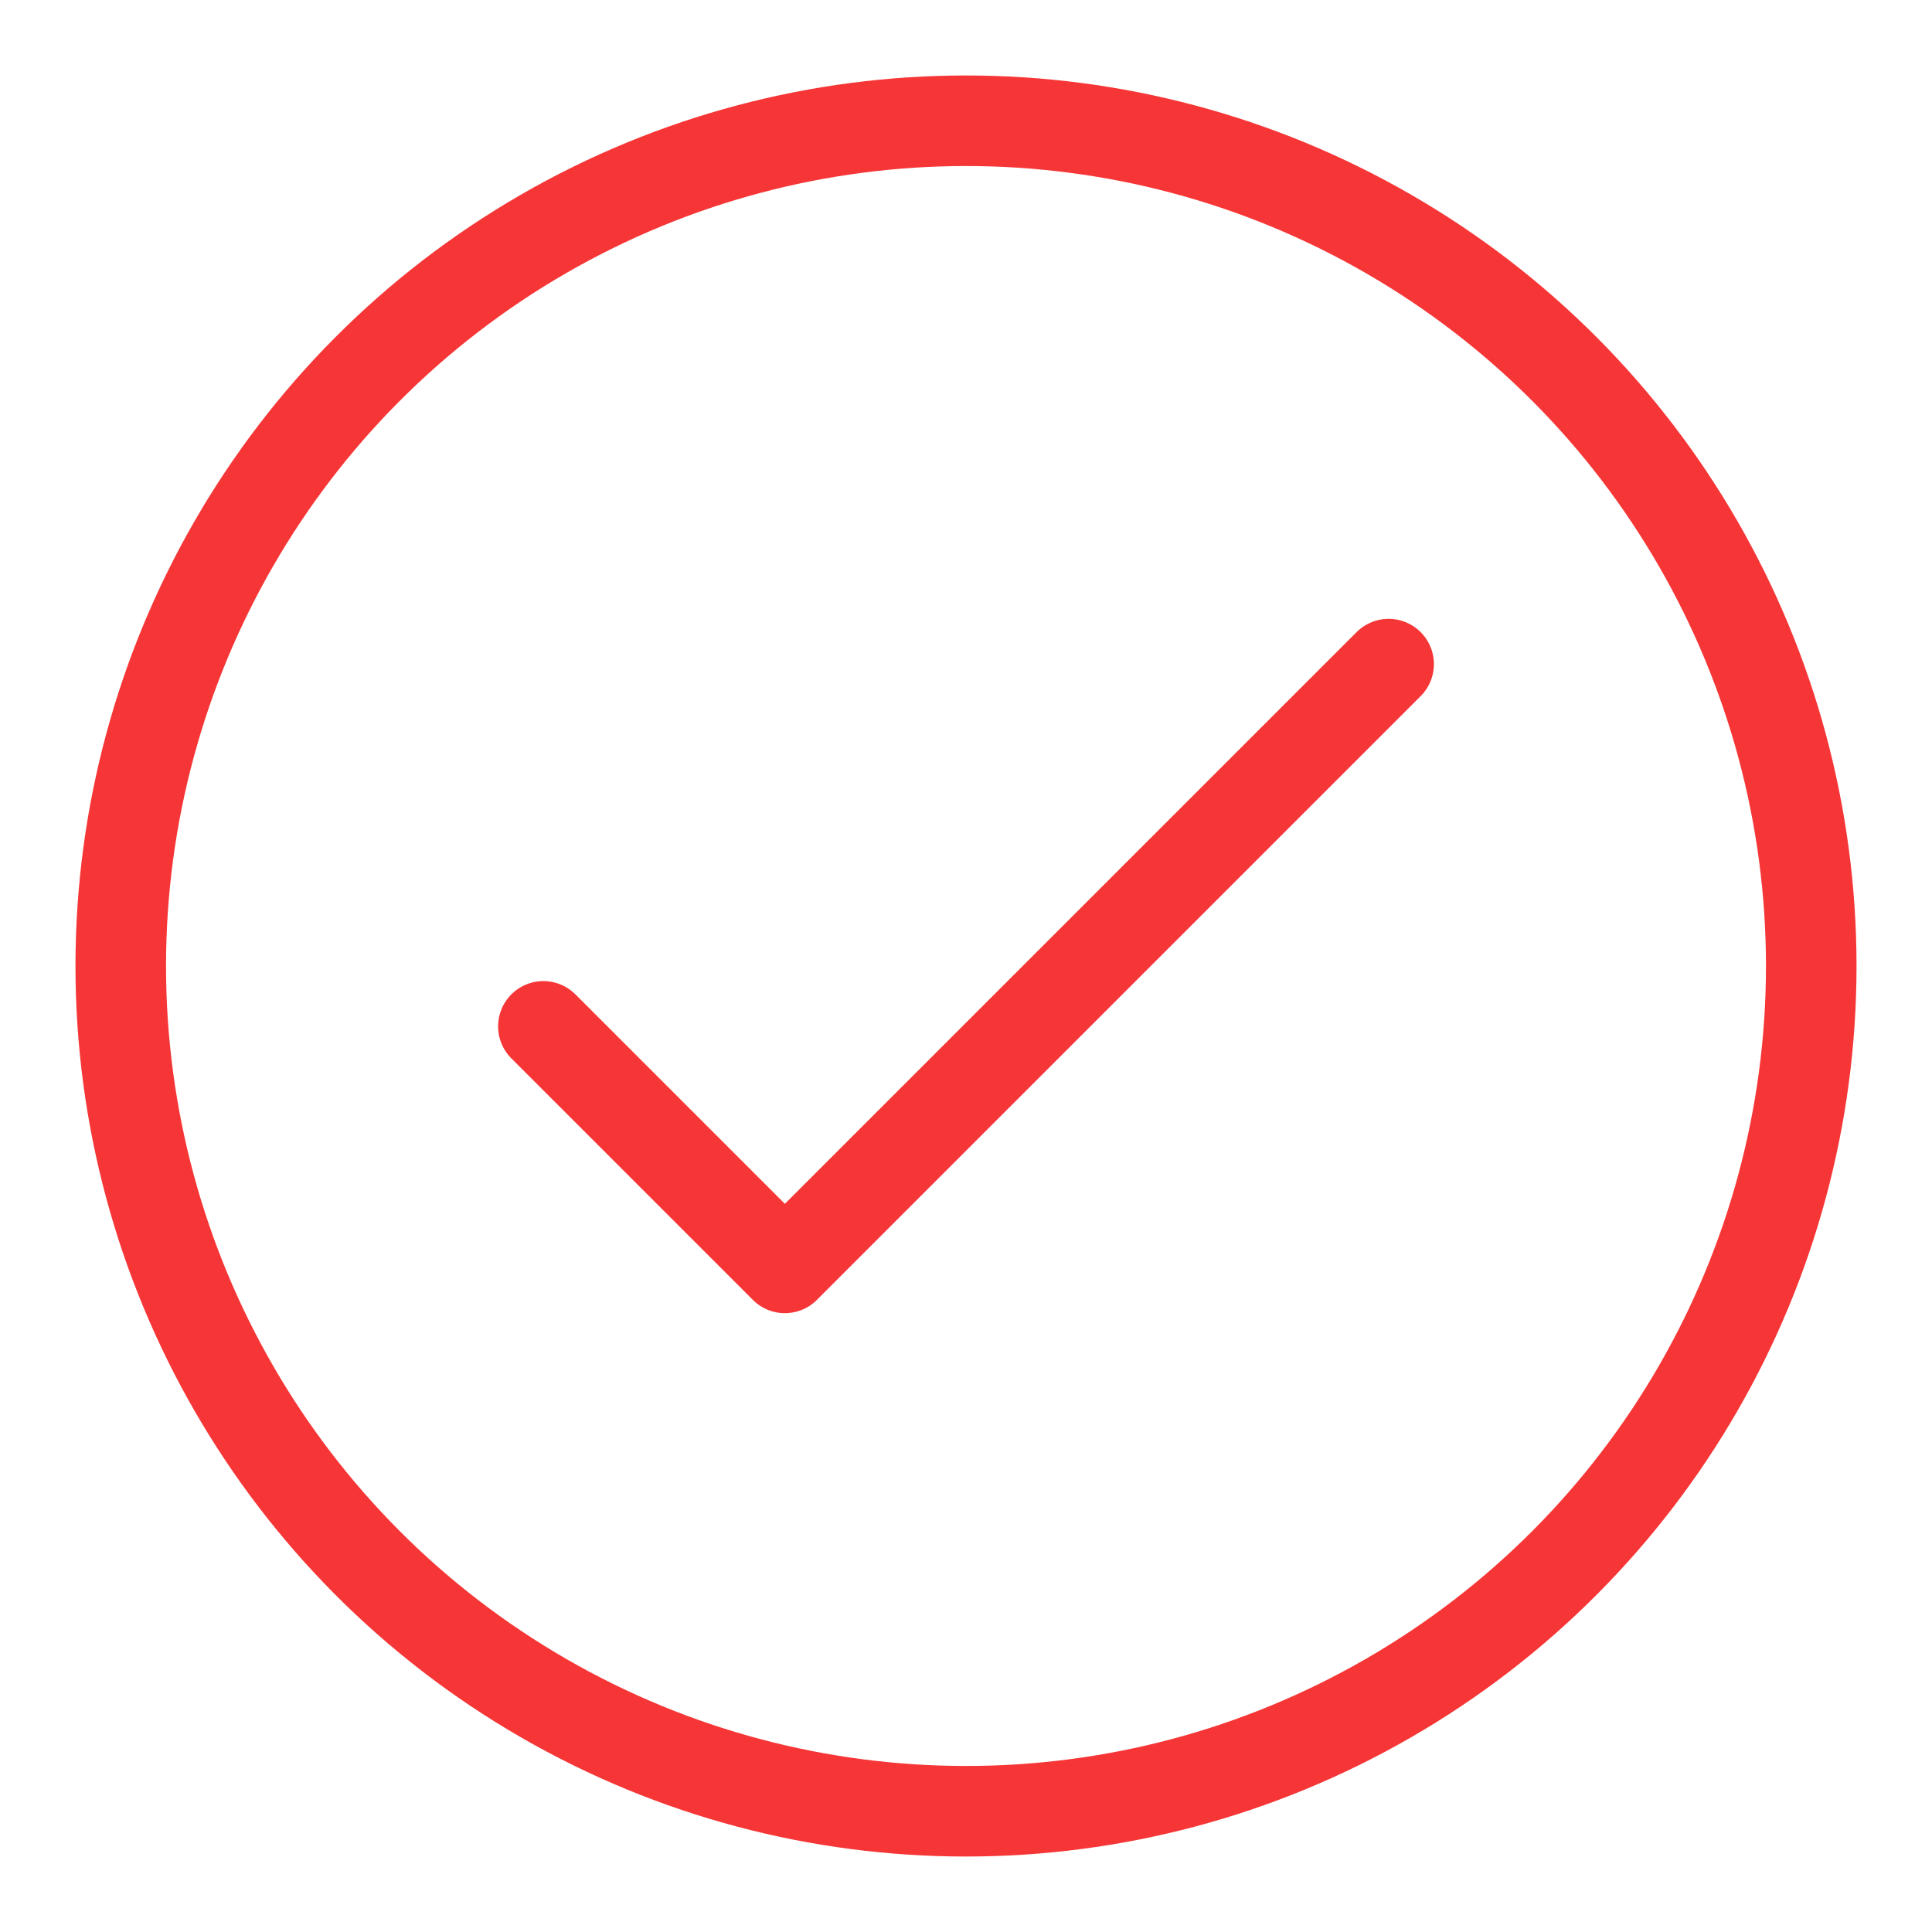
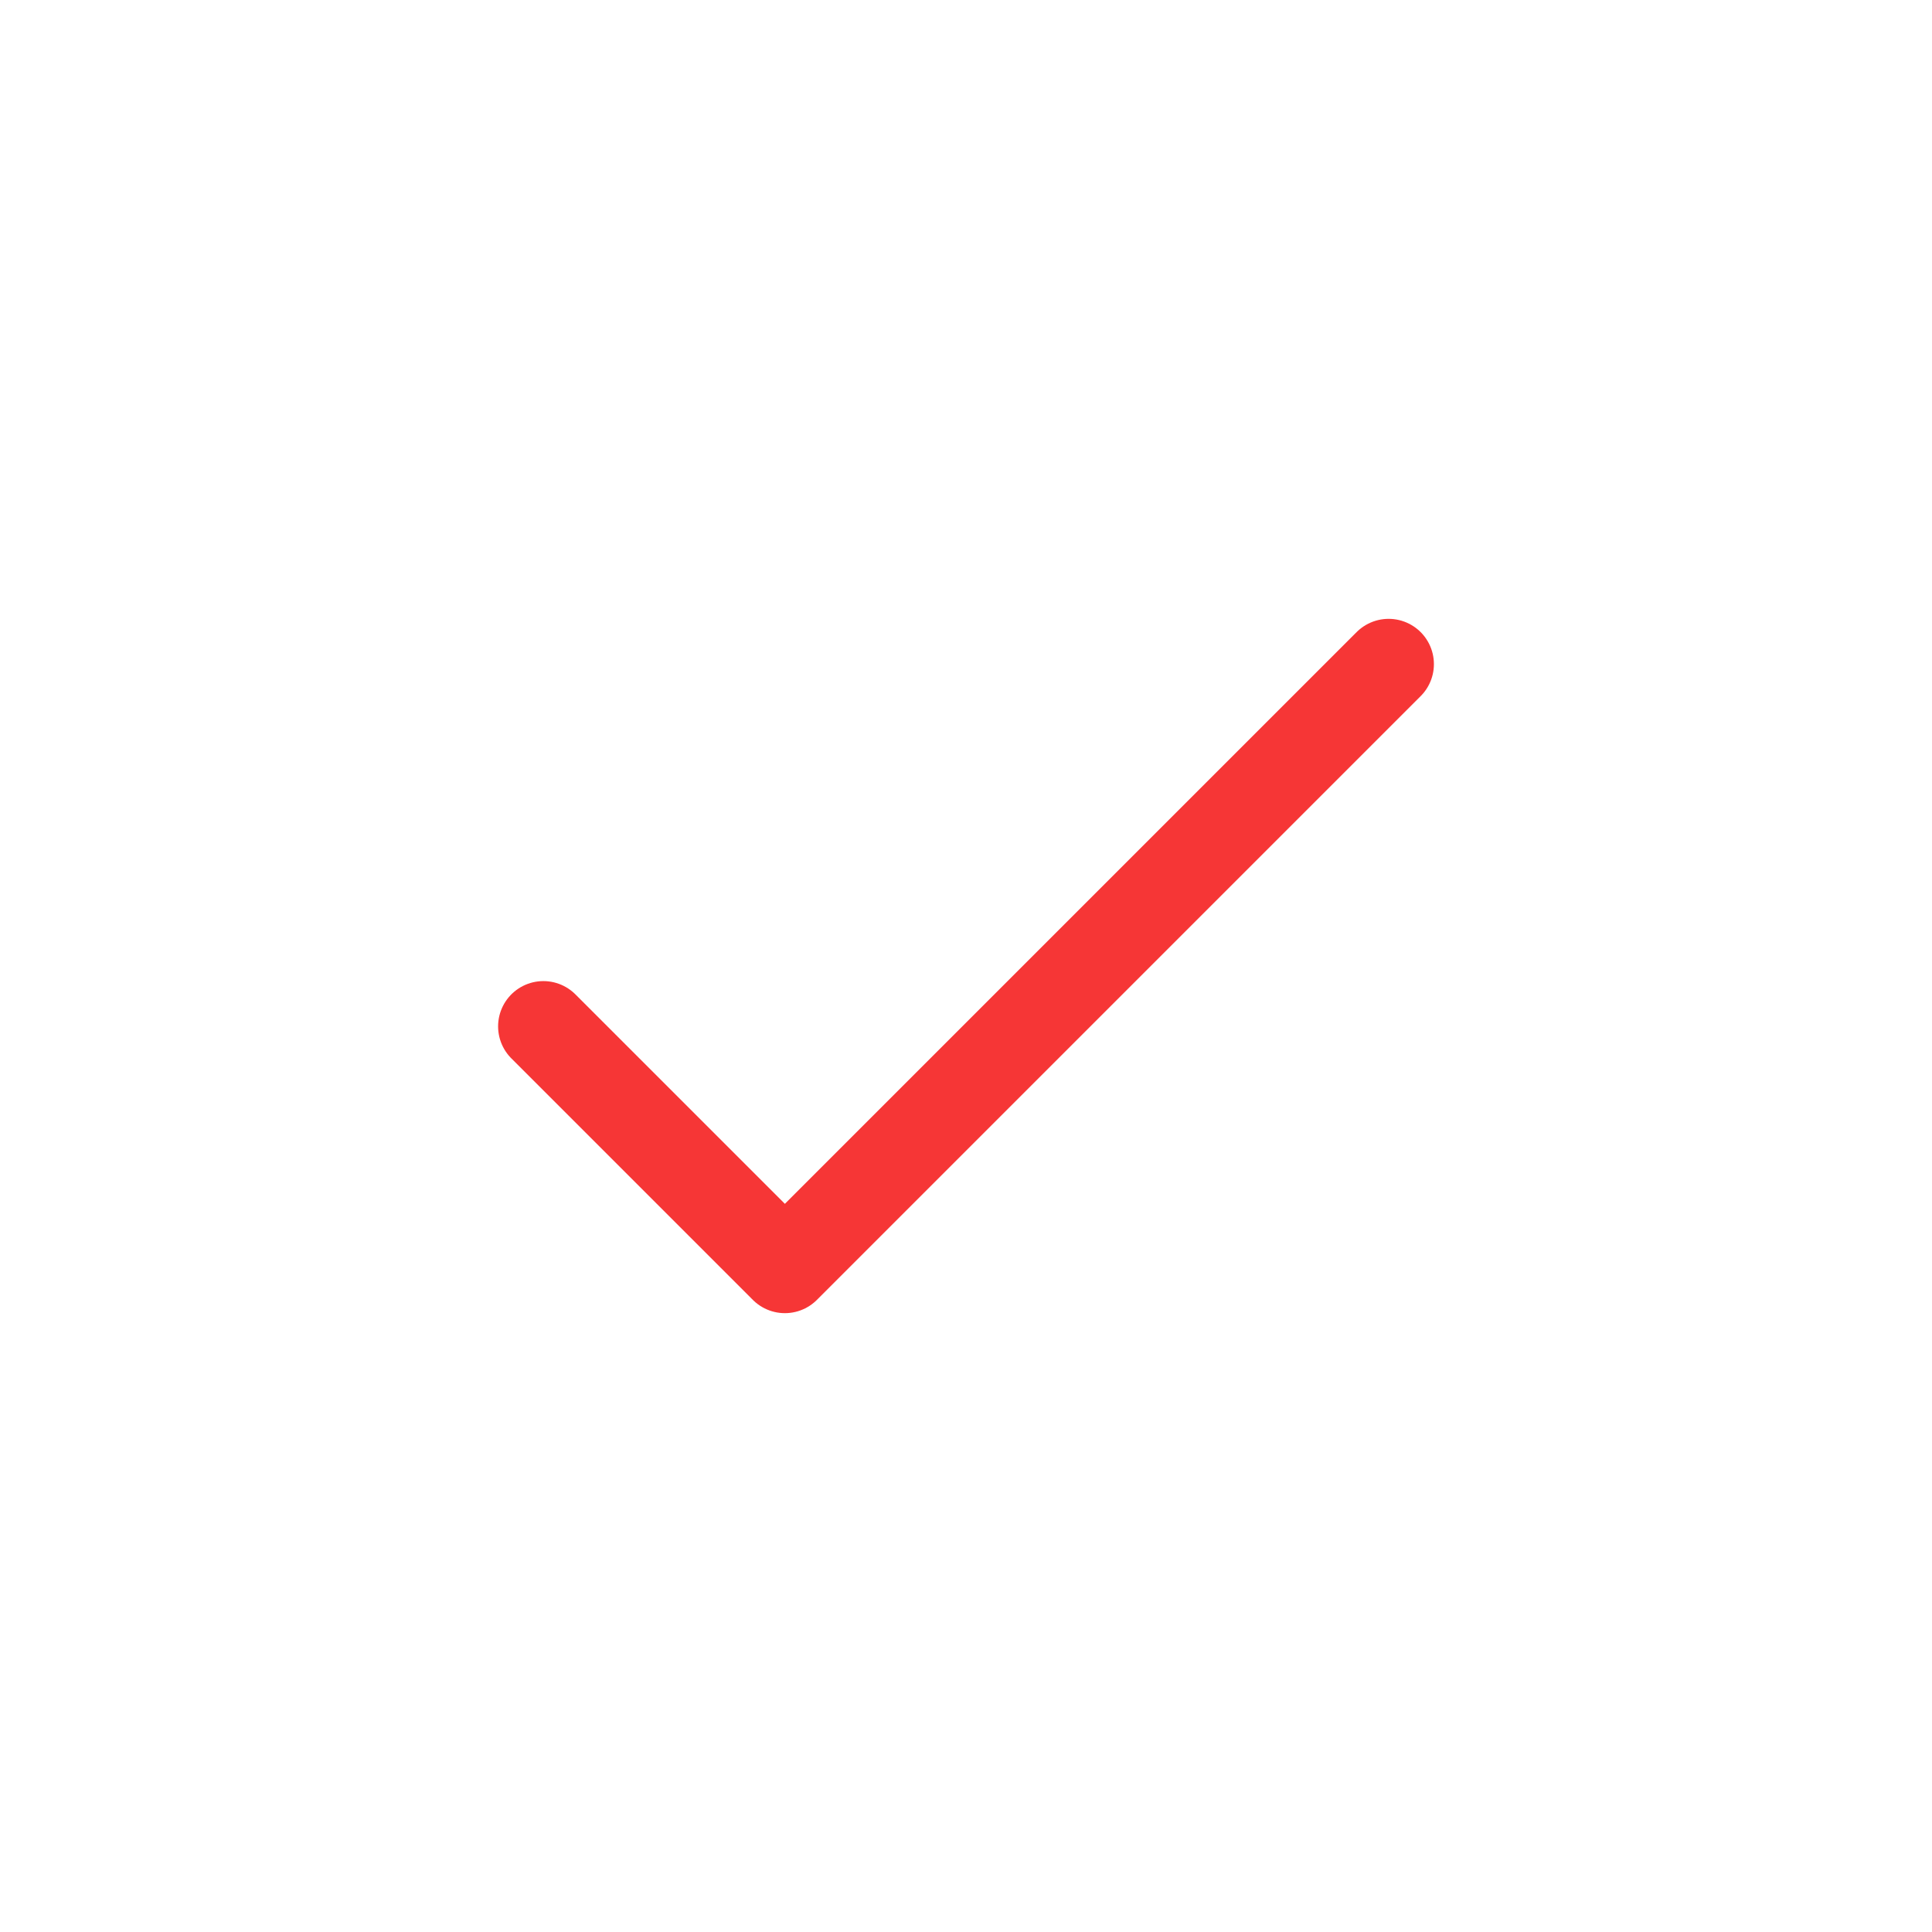
<svg xmlns="http://www.w3.org/2000/svg" width="32" height="32" viewBox="0 0 32 32" fill="none">
-   <circle cx="16" cy="16" r="14" stroke="#F63636" stroke-width="1.5" stroke-linecap="round" stroke-linejoin="round" />
  <path d="M9 17L13 21L23 11" stroke="#F63636" stroke-width="1.5" stroke-linecap="round" stroke-linejoin="round" />
</svg>